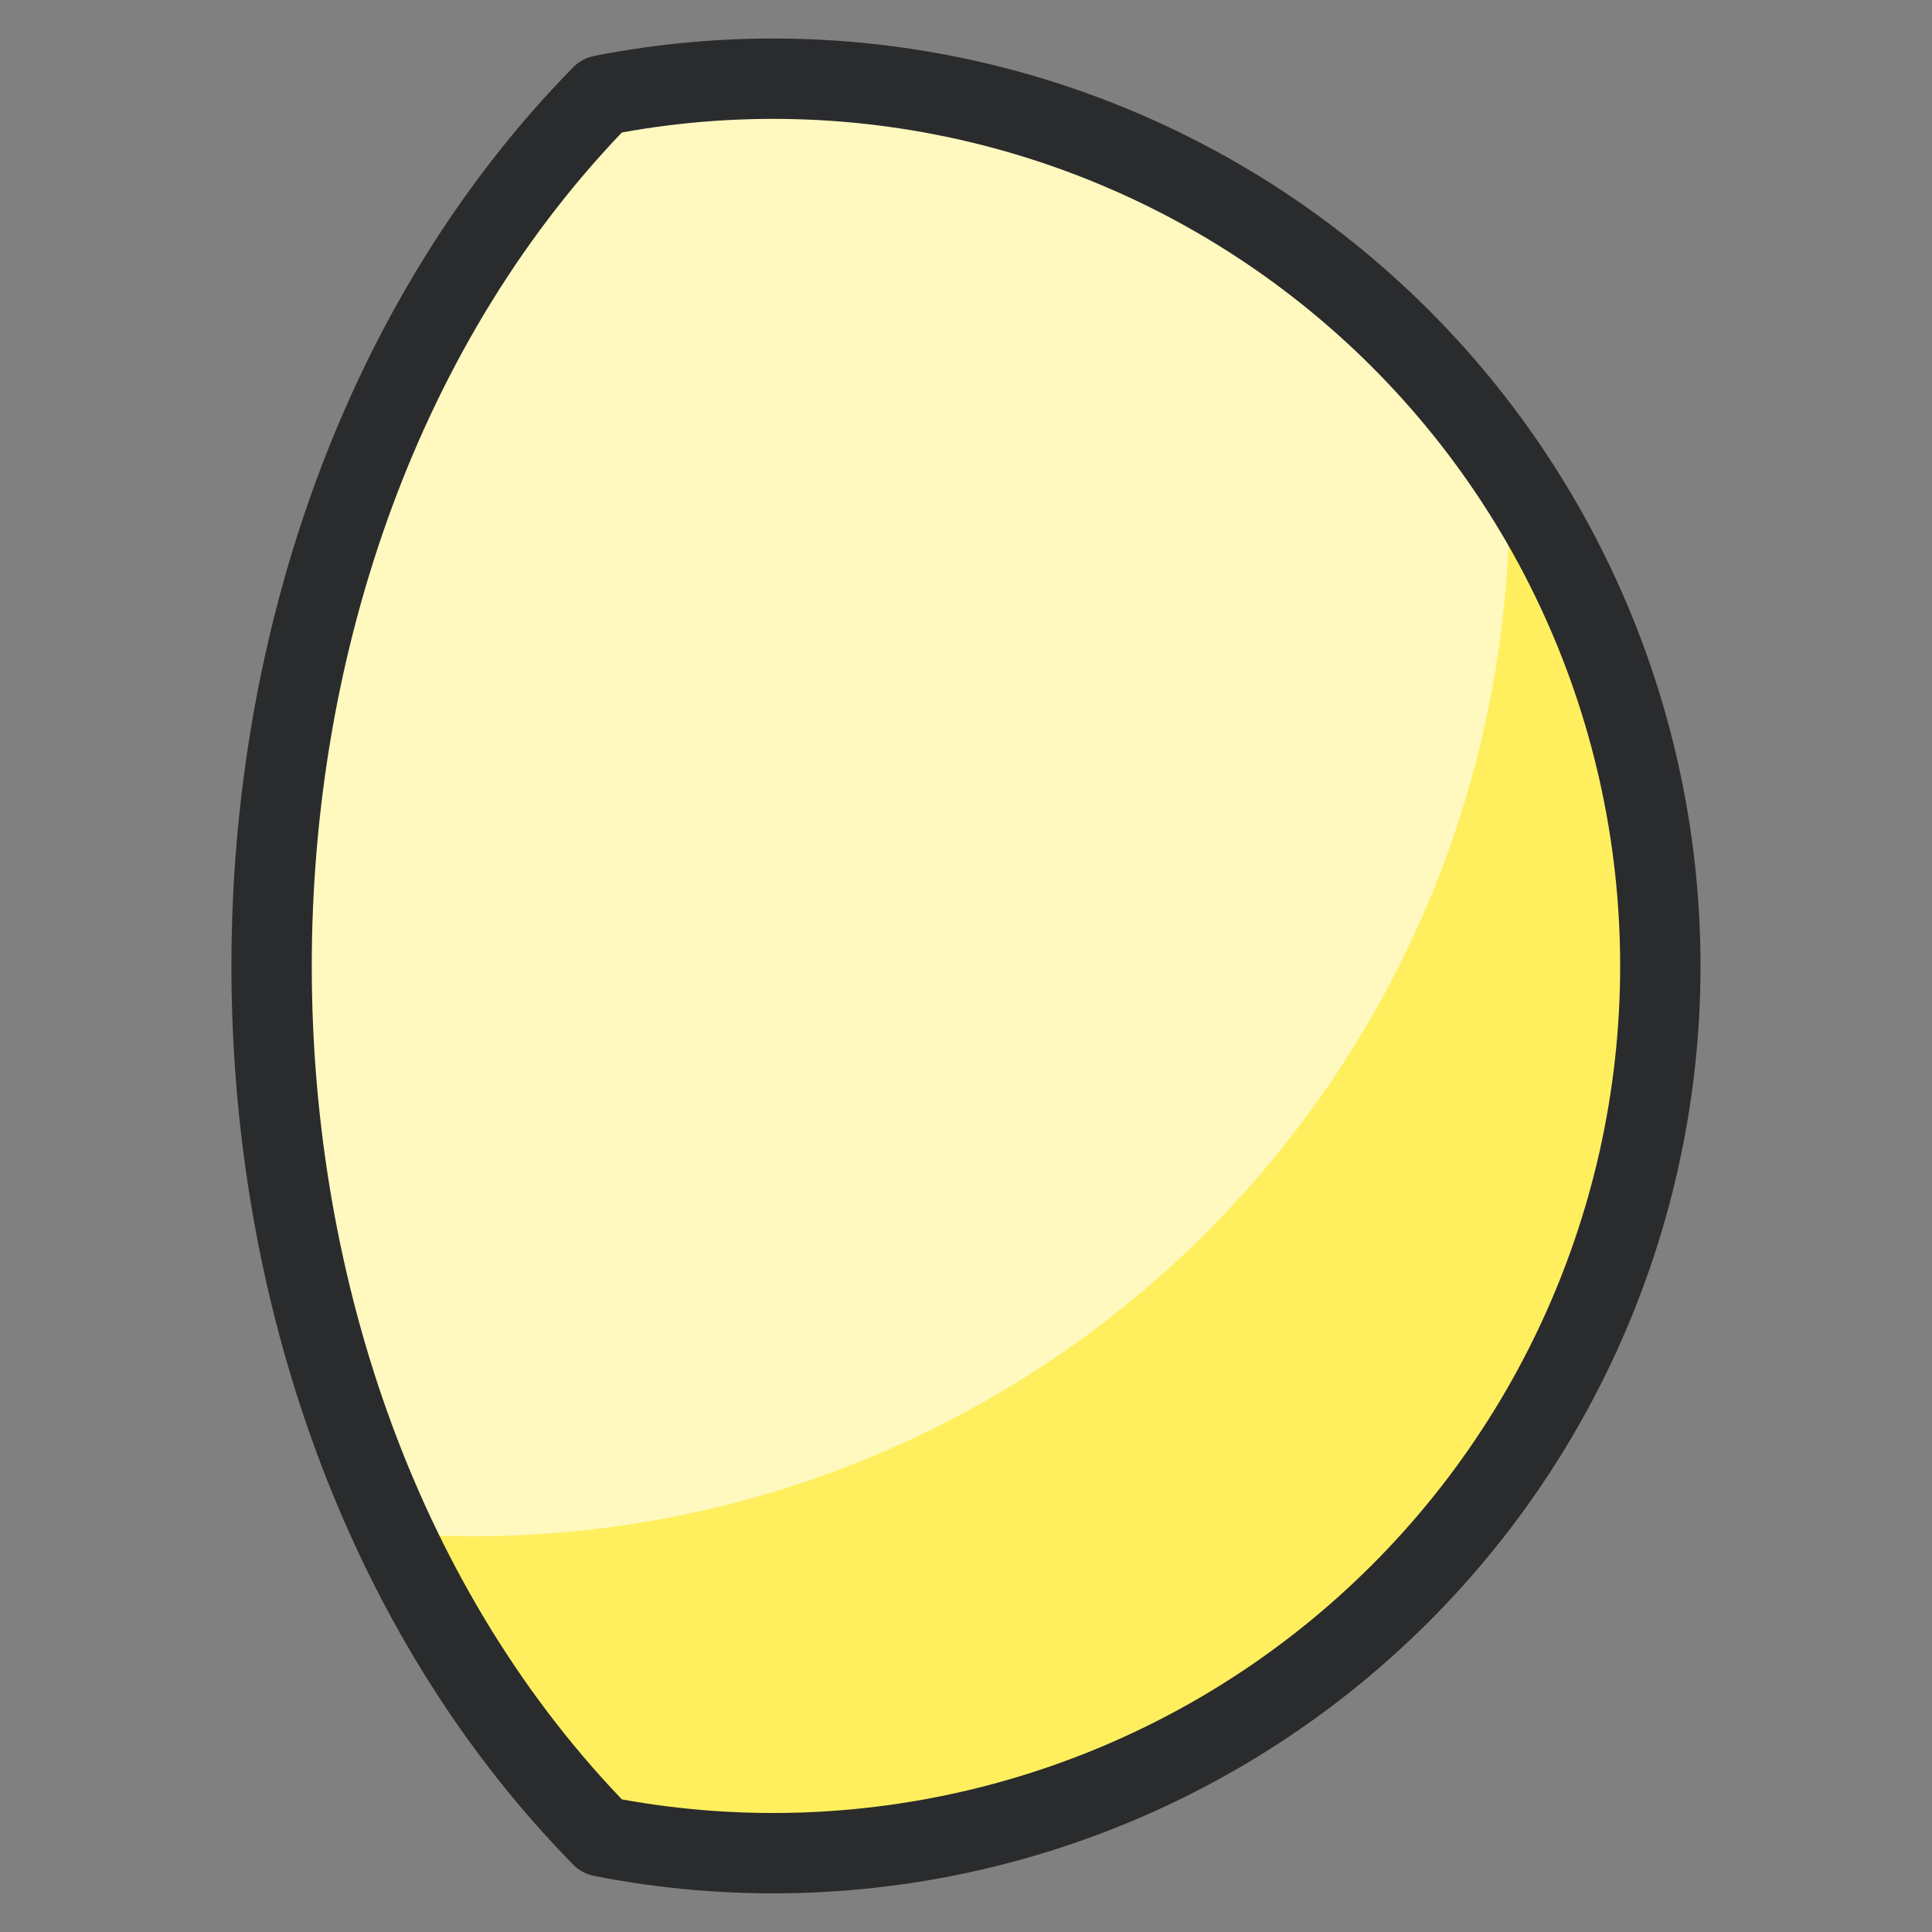
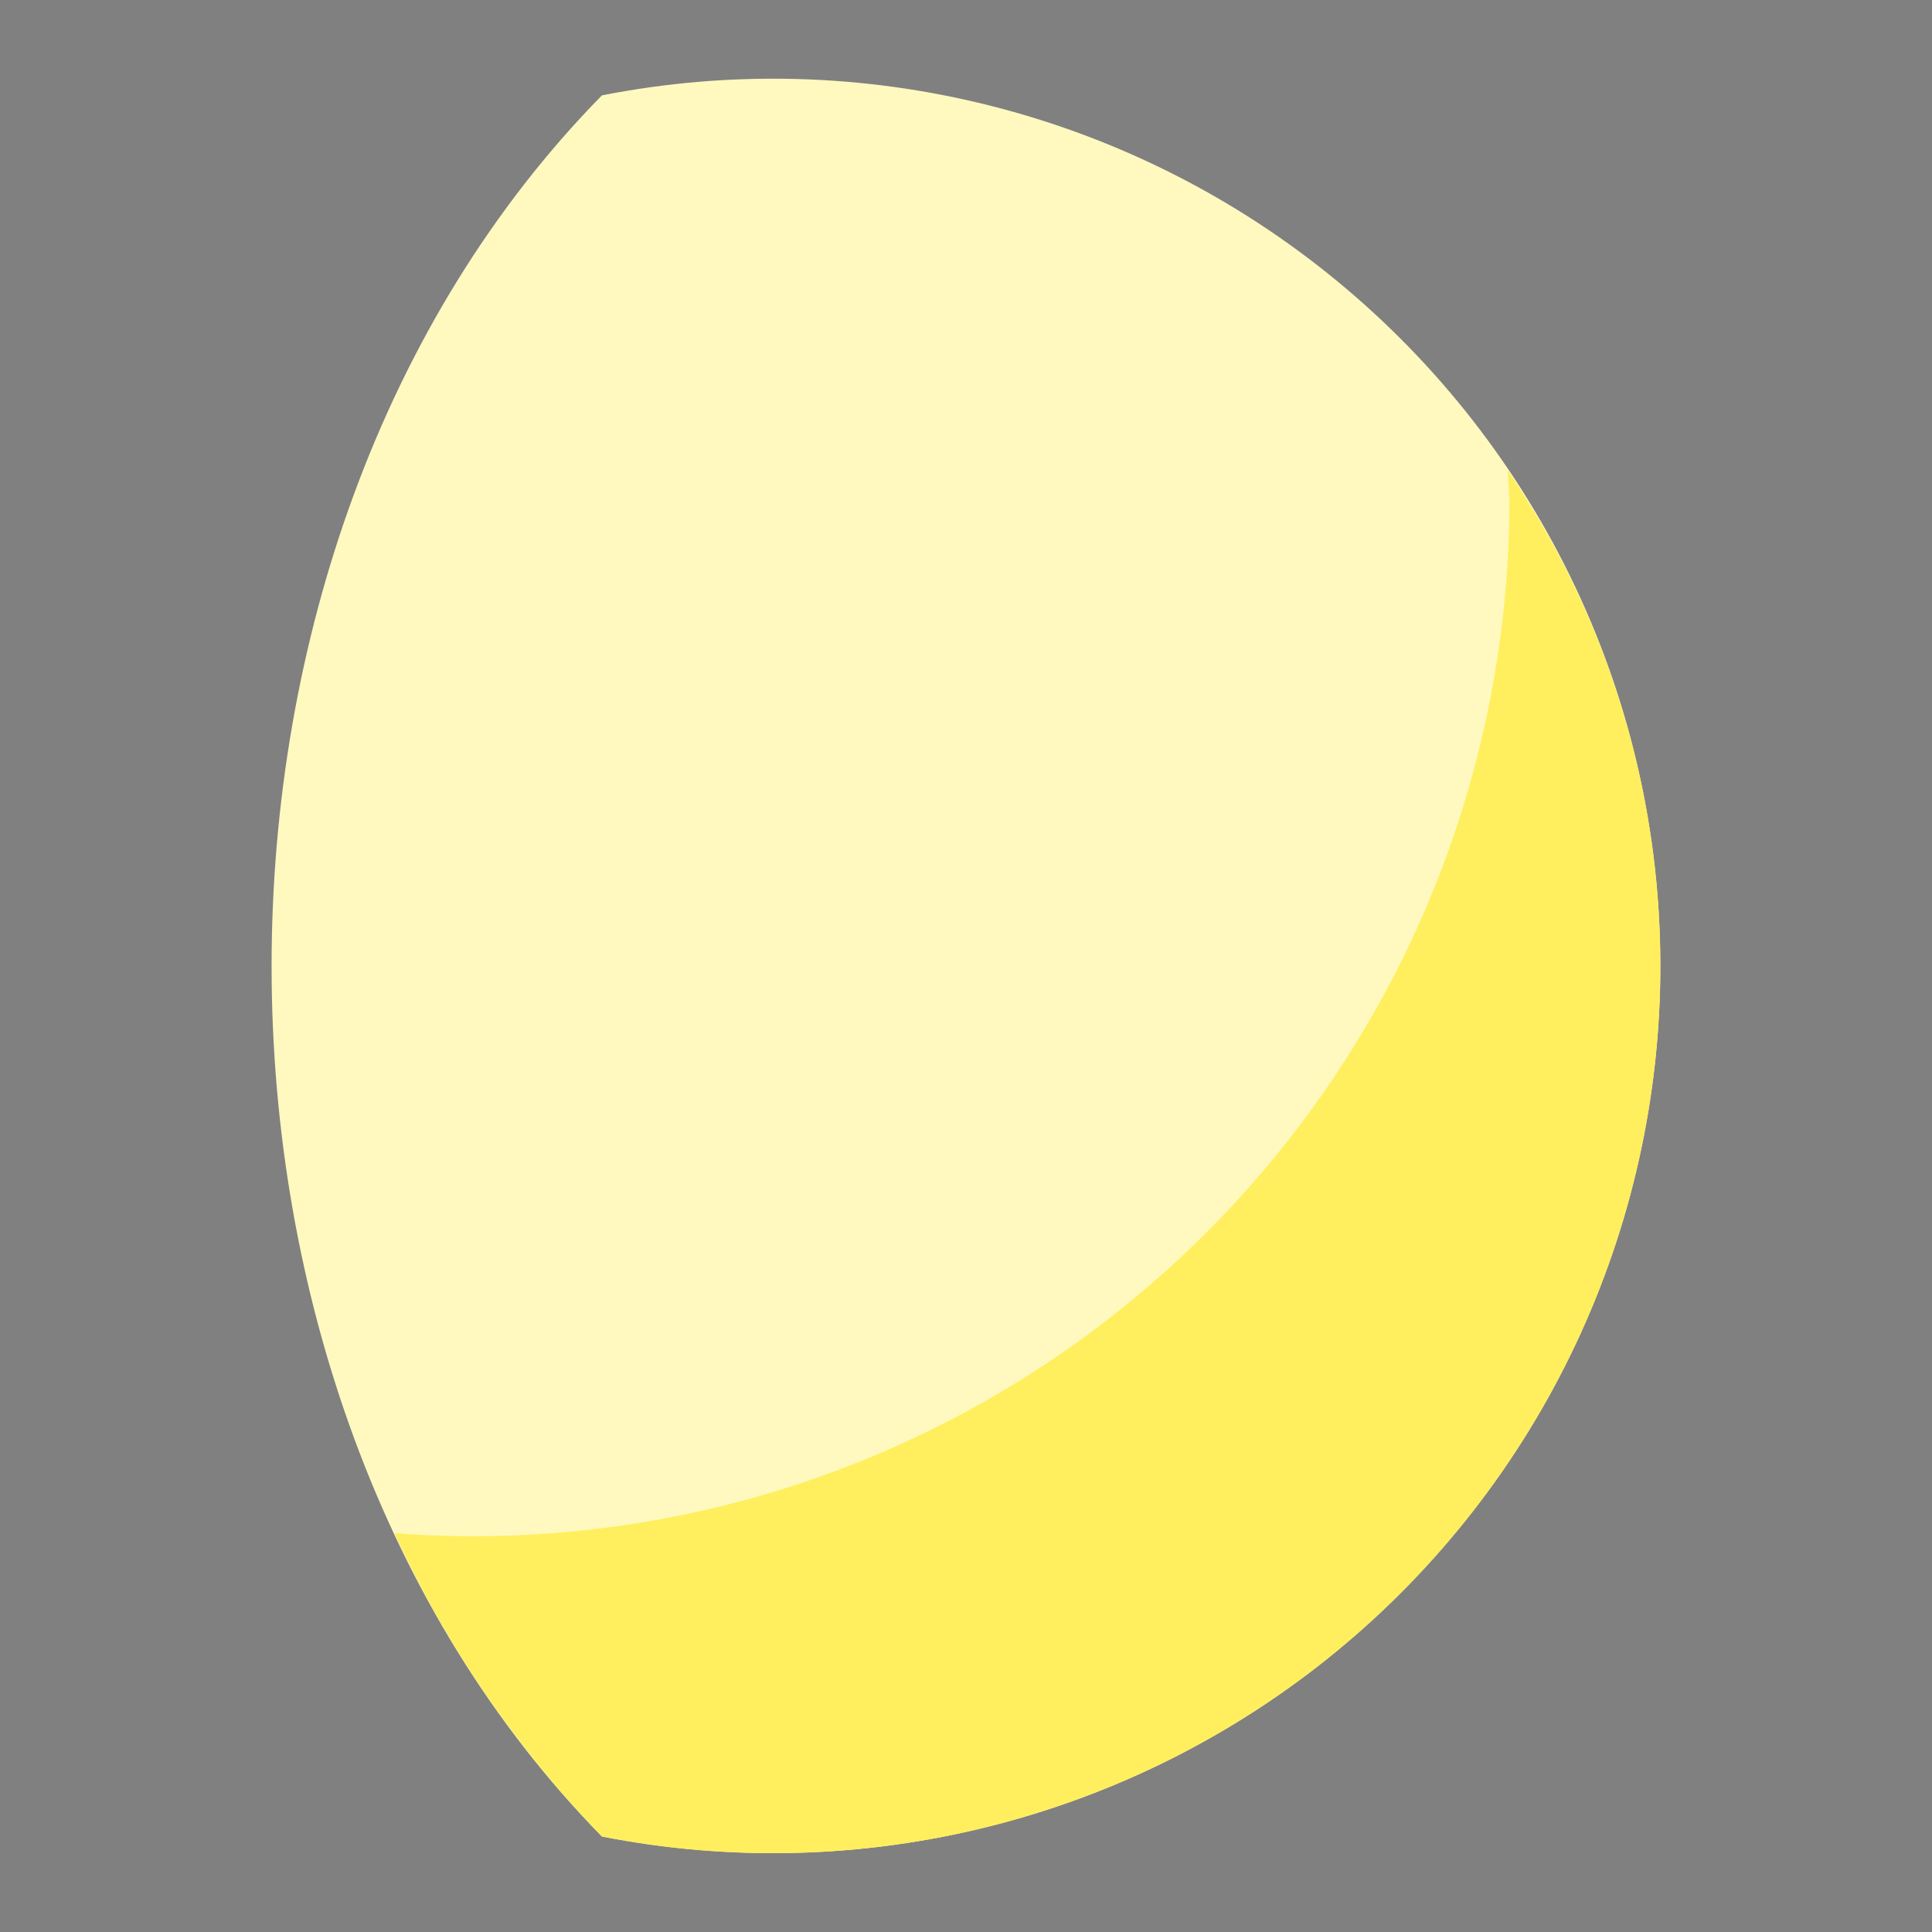
<svg xmlns="http://www.w3.org/2000/svg" width="44" height="44" viewBox="0 0 44 44" fill="none">
  <rect x="0" y="0" width="44" height="44" fill="#808080" stroke="none" />
  <path d="M13.708 2.172C16.636 1.596 19.655 1.676 22.549 2.406C25.442 3.136 28.138 4.497 30.442 6.393C32.747 8.289 34.603 10.671 35.877 13.369C37.152 16.067 37.813 19.014 37.813 21.998C37.813 24.983 37.152 27.929 35.877 30.628C34.603 33.326 32.747 35.708 30.442 37.604C28.138 39.5 25.442 40.861 22.549 41.591C19.655 42.321 16.636 42.401 13.708 41.825C3.682 31.62 3.674 12.393 13.708 2.172Z" fill="#FFF9BF" />
  <path d="M34.375 11.412C34.375 11.171 34.342 10.941 34.335 10.709C36.603 14.037 37.816 17.972 37.814 22C37.814 24.984 37.153 27.931 35.878 30.629C34.603 33.327 32.747 35.709 30.443 37.605C28.138 39.5 25.442 40.862 22.549 41.591C19.655 42.321 16.636 42.401 13.708 41.825C11.753 39.807 10.155 37.471 8.984 34.916C12.223 35.165 15.478 34.742 18.546 33.674C21.614 32.606 24.428 30.915 26.812 28.708C29.196 26.502 31.098 23.826 32.4 20.85C33.701 17.873 34.374 14.66 34.375 11.412Z" fill="#FFEF5E" />
-   <path d="M13.708 2.172C16.636 1.596 19.655 1.676 22.549 2.406C25.442 3.136 28.138 4.497 30.442 6.393C32.747 8.289 34.603 10.671 35.877 13.369C37.152 16.067 37.813 19.014 37.813 21.998C37.813 24.983 37.152 27.929 35.877 30.628C34.603 33.326 32.747 35.708 30.442 37.604C28.138 39.5 25.442 40.861 22.549 41.591C19.655 42.321 16.636 42.401 13.708 41.825C3.682 31.62 3.674 12.393 13.708 2.172Z" stroke="#2A2B2D" stroke-width="1.83" stroke-linecap="round" stroke-linejoin="round" />
</svg>